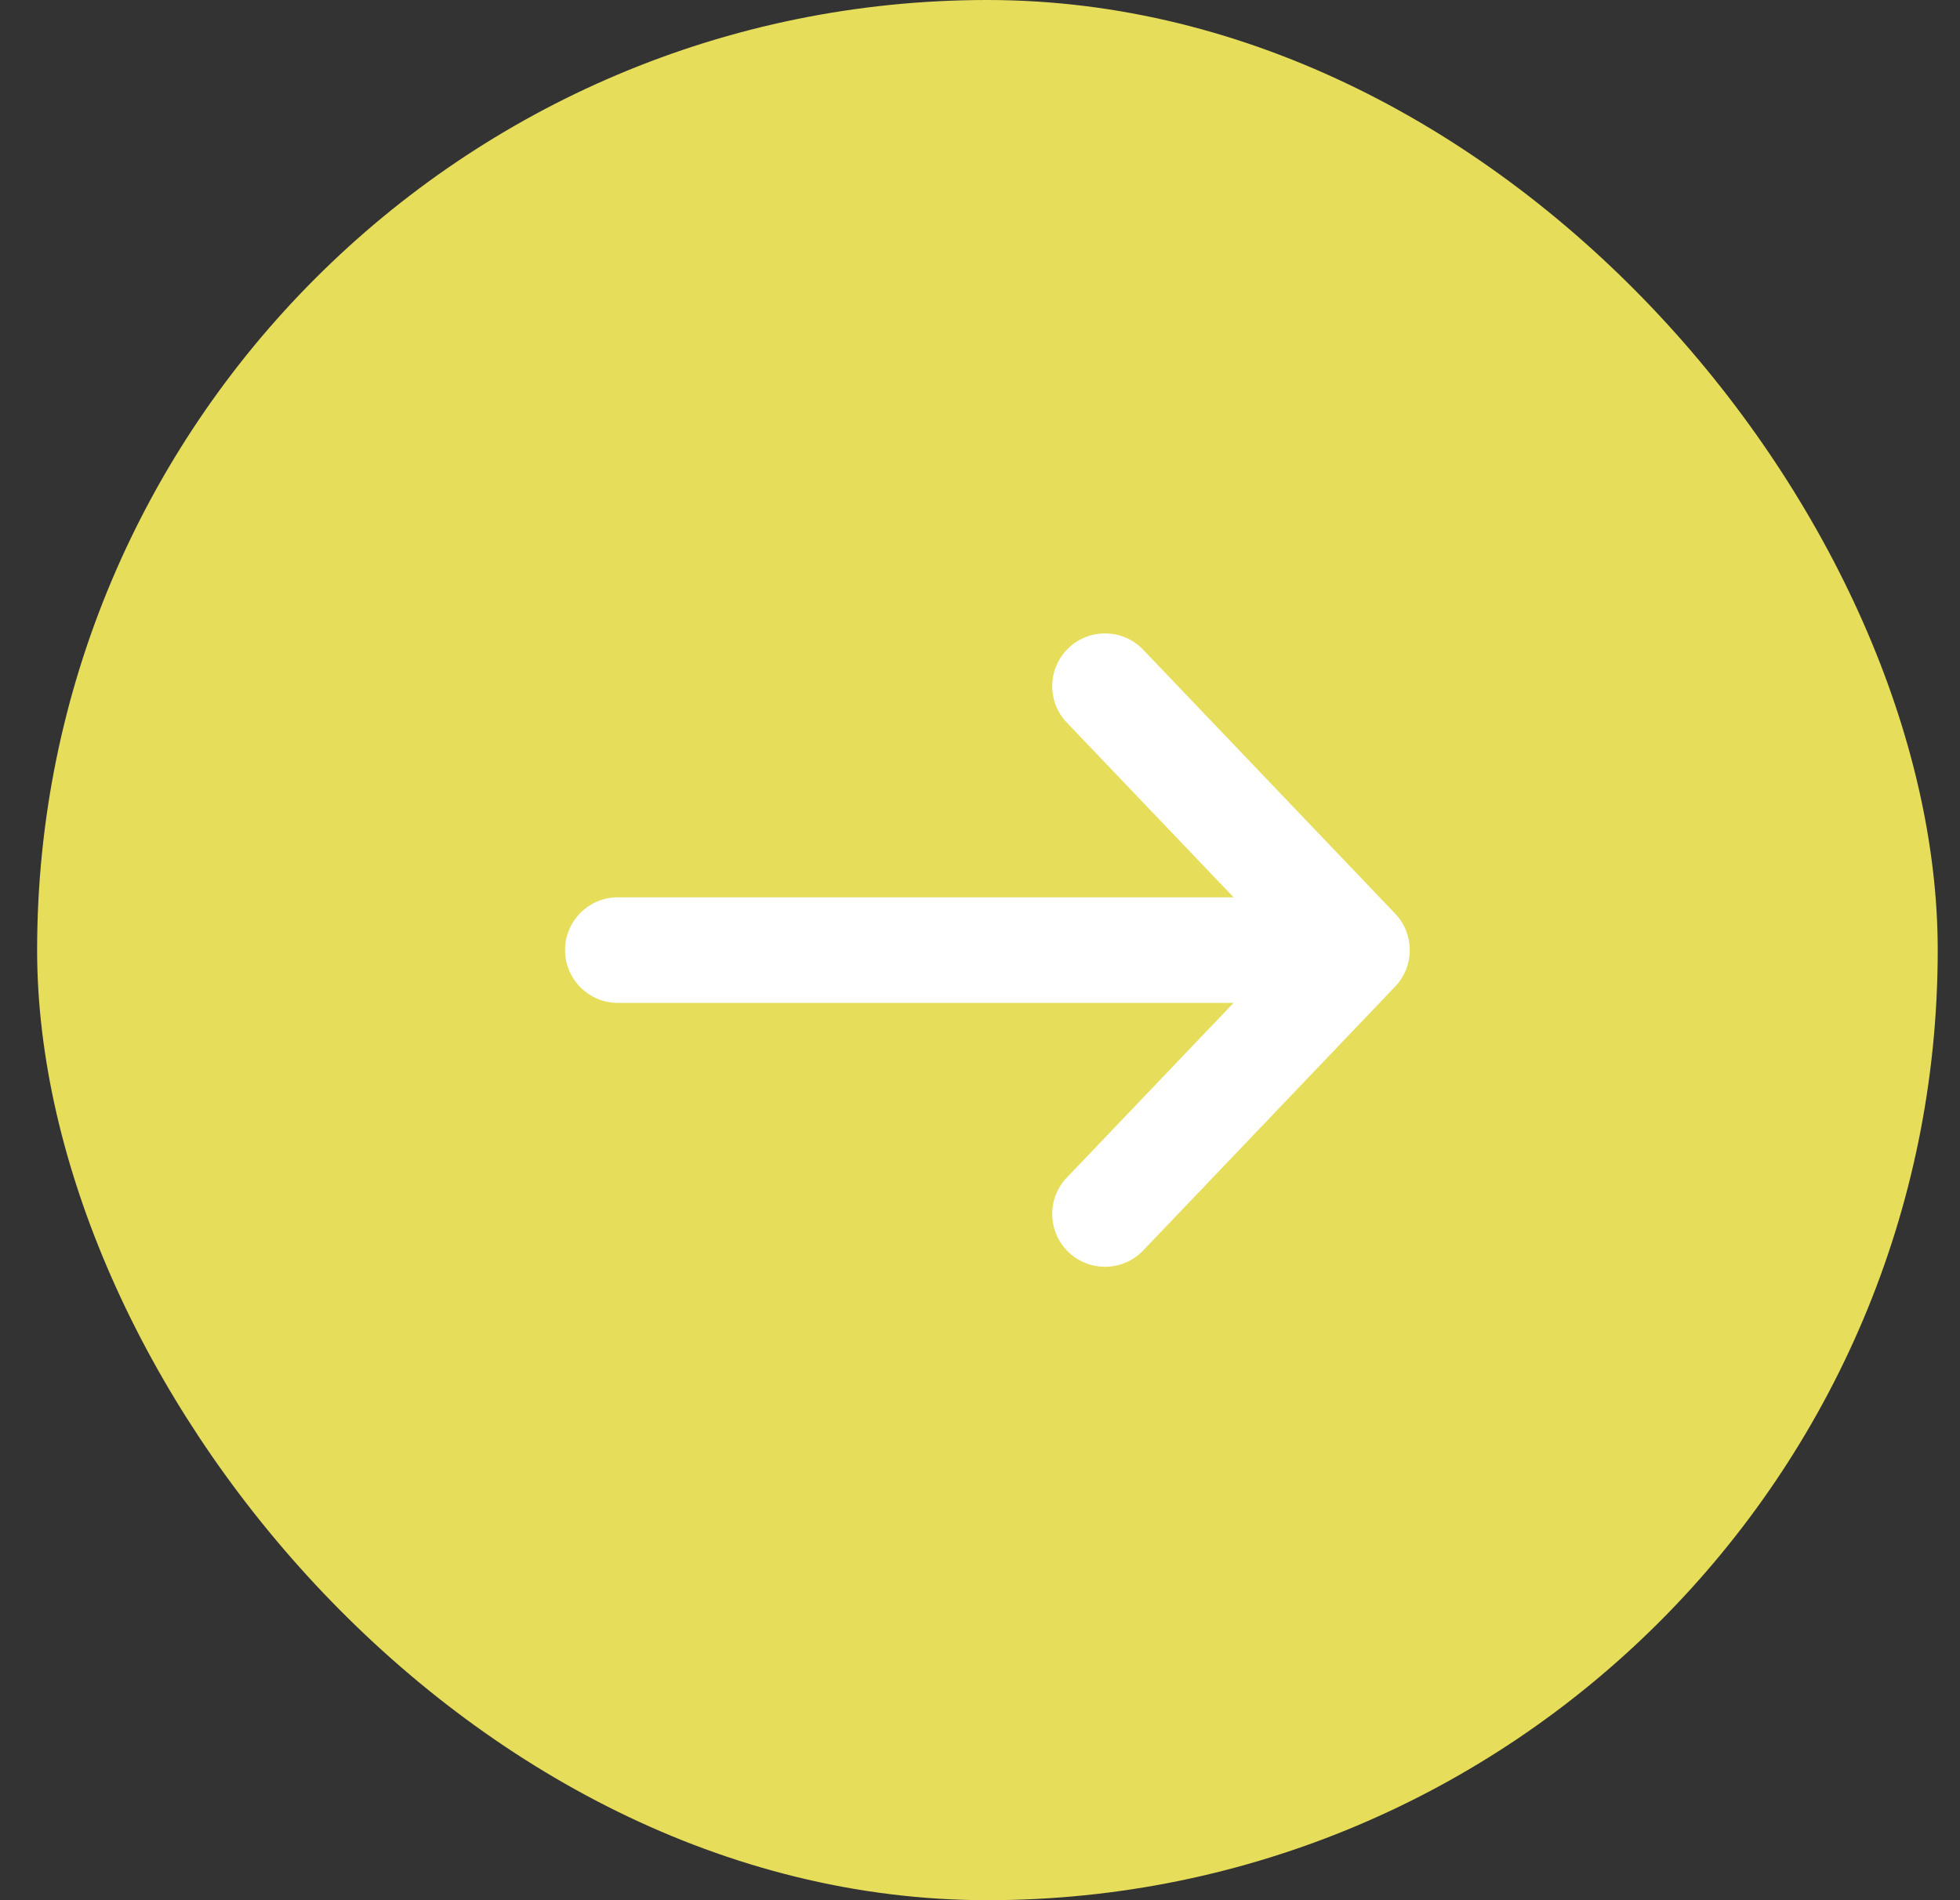
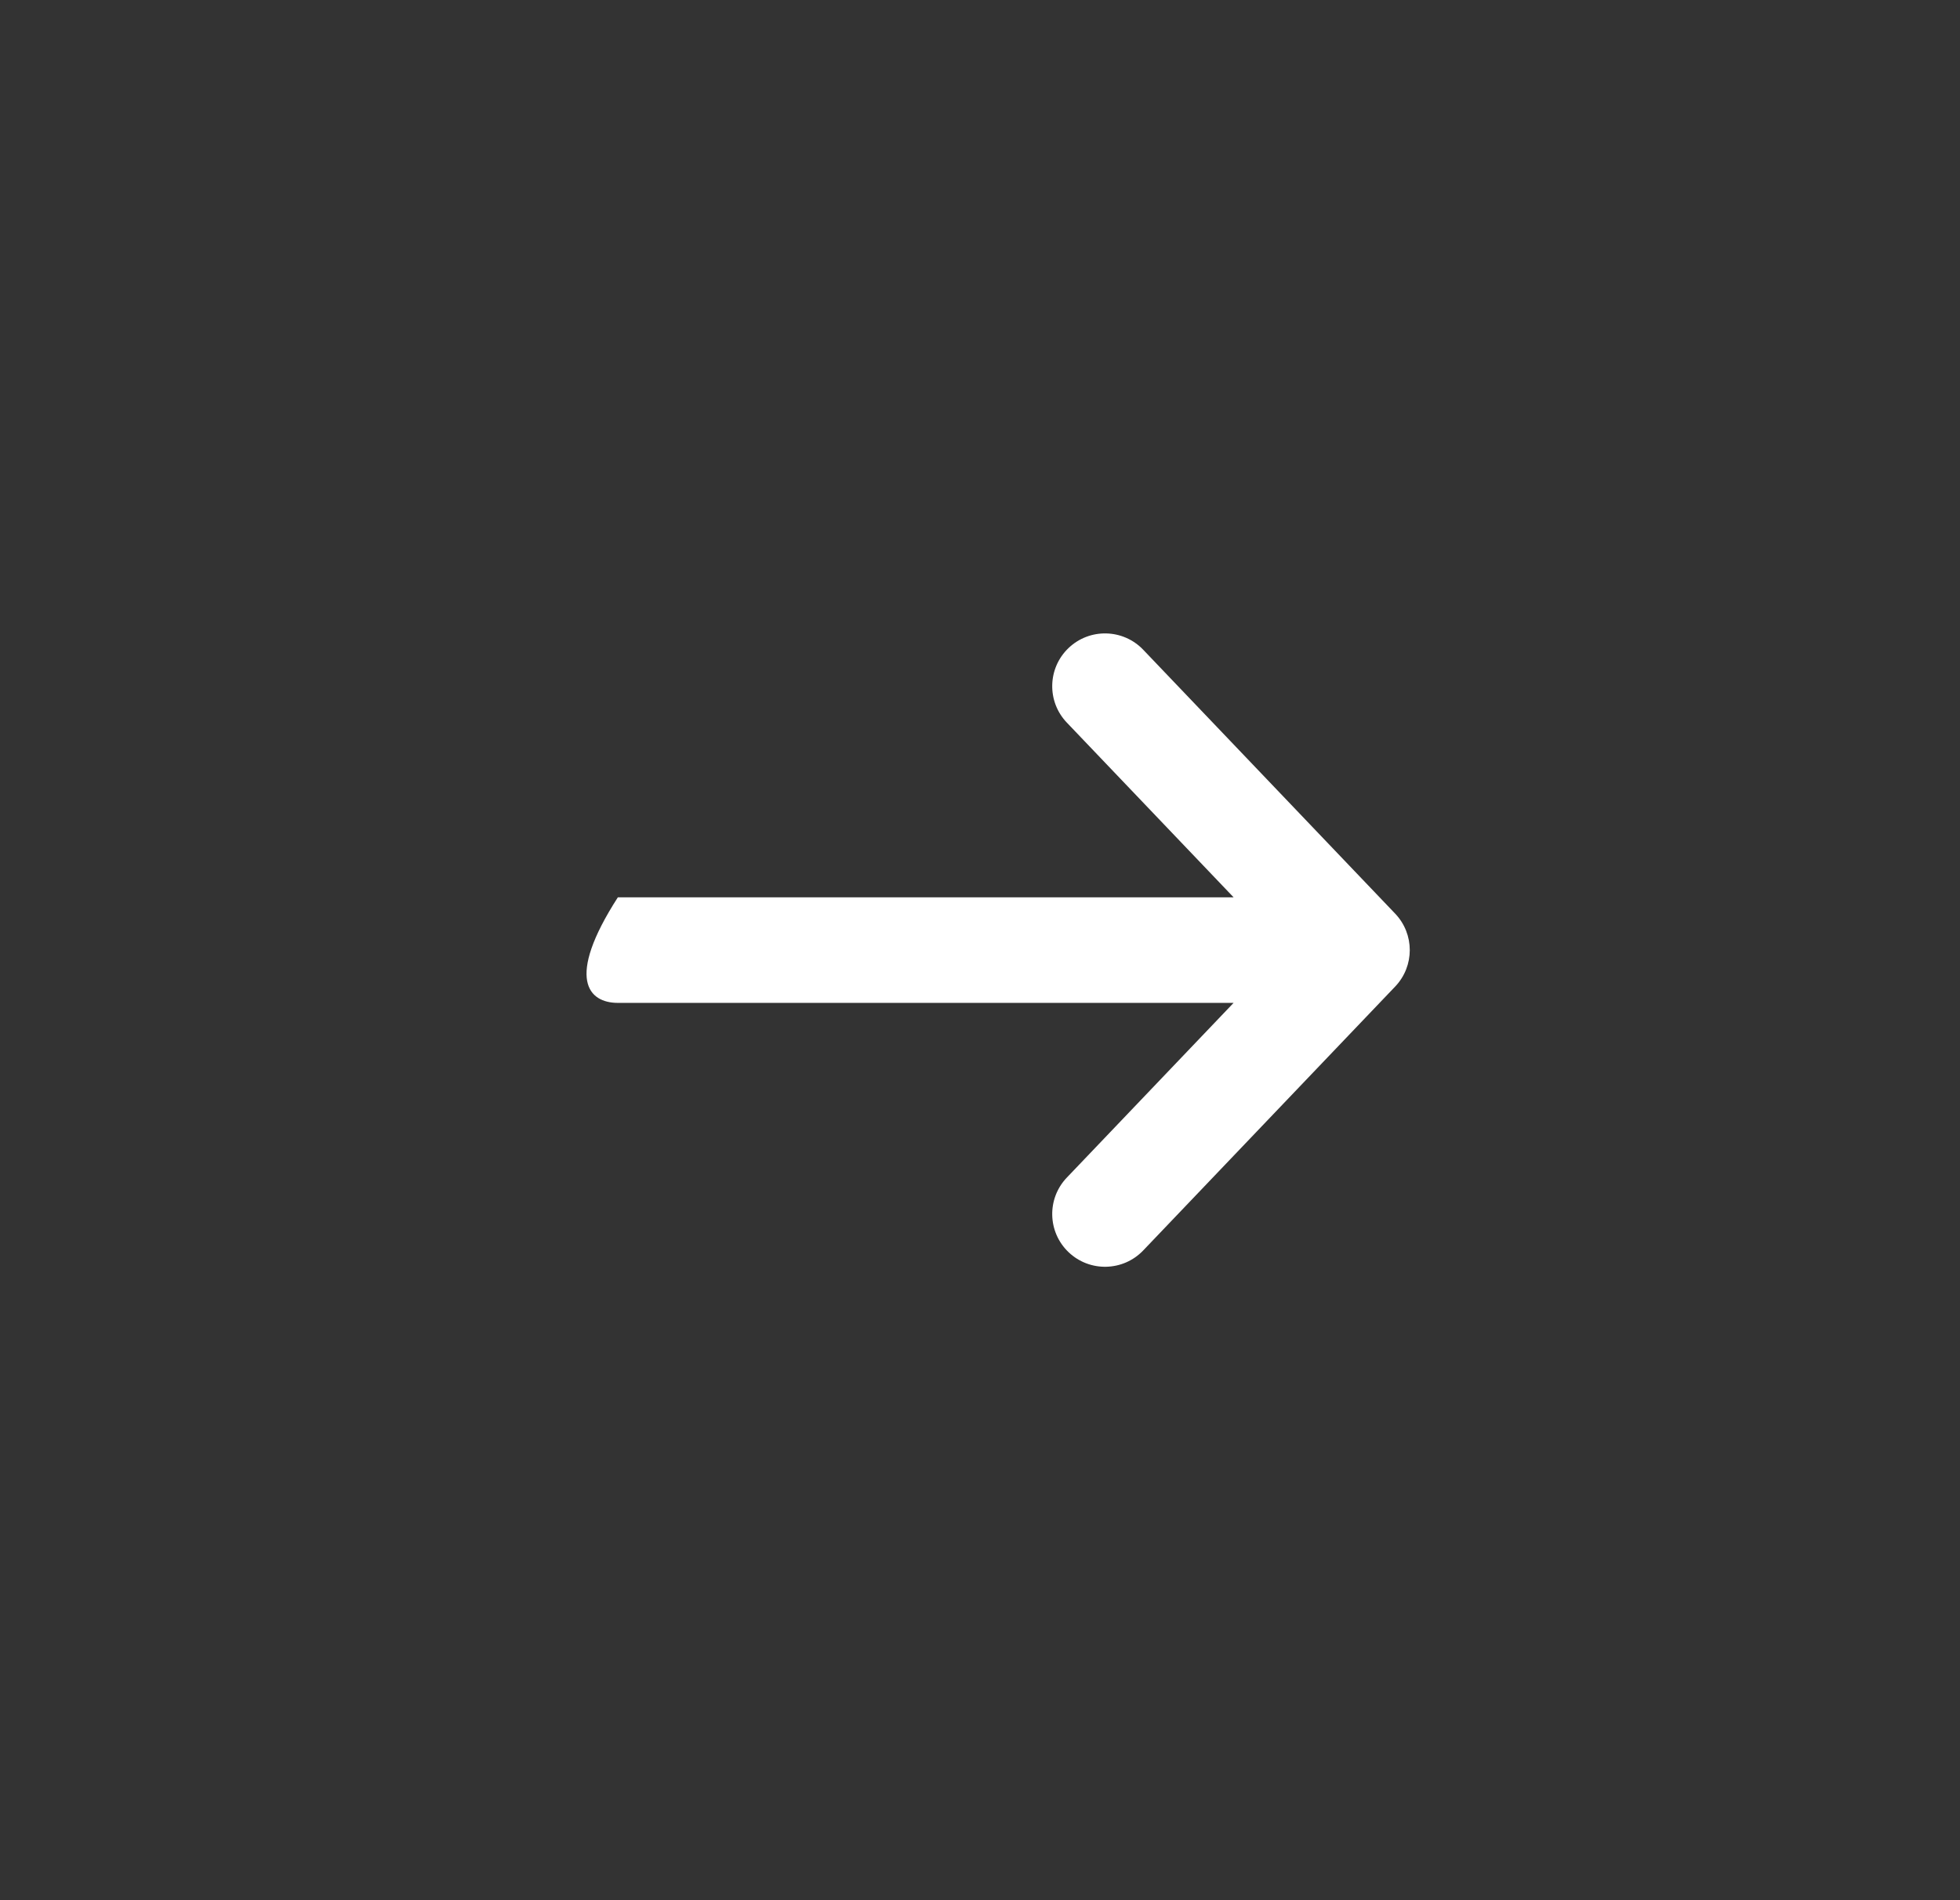
<svg xmlns="http://www.w3.org/2000/svg" width="33" height="32" viewBox="0 0 33 32" fill="none">
  <rect x="0" y="0" width="33" height="32" fill="#333333" stroke="none" />
-   <rect x="0.625" width="32" height="32" rx="16" fill="#E6DD5B" />
-   <path d="M10.403 15.111C9.912 15.111 9.514 15.509 9.514 16C9.514 16.491 9.912 16.889 10.403 16.889V15.111ZM22.847 16L23.49 16.614C23.818 16.27 23.818 15.73 23.49 15.386L22.847 16ZM19.248 10.942C18.909 10.587 18.346 10.574 17.991 10.913C17.636 11.252 17.623 11.814 17.962 12.169L19.248 10.942ZM17.962 19.831C17.623 20.186 17.636 20.748 17.991 21.087C18.346 21.426 18.909 21.413 19.248 21.058L17.962 19.831ZM10.403 16.889H22.847V15.111H10.403V16.889ZM17.962 12.169L22.204 16.614L23.49 15.386L19.248 10.942L17.962 12.169ZM22.204 15.386L17.962 19.831L19.248 21.058L23.49 16.614L22.204 15.386Z" fill="white" />
+   <path d="M10.403 15.111C9.514 16.491 9.912 16.889 10.403 16.889V15.111ZM22.847 16L23.49 16.614C23.818 16.27 23.818 15.73 23.49 15.386L22.847 16ZM19.248 10.942C18.909 10.587 18.346 10.574 17.991 10.913C17.636 11.252 17.623 11.814 17.962 12.169L19.248 10.942ZM17.962 19.831C17.623 20.186 17.636 20.748 17.991 21.087C18.346 21.426 18.909 21.413 19.248 21.058L17.962 19.831ZM10.403 16.889H22.847V15.111H10.403V16.889ZM17.962 12.169L22.204 16.614L23.49 15.386L19.248 10.942L17.962 12.169ZM22.204 15.386L17.962 19.831L19.248 21.058L23.49 16.614L22.204 15.386Z" fill="white" />
</svg>